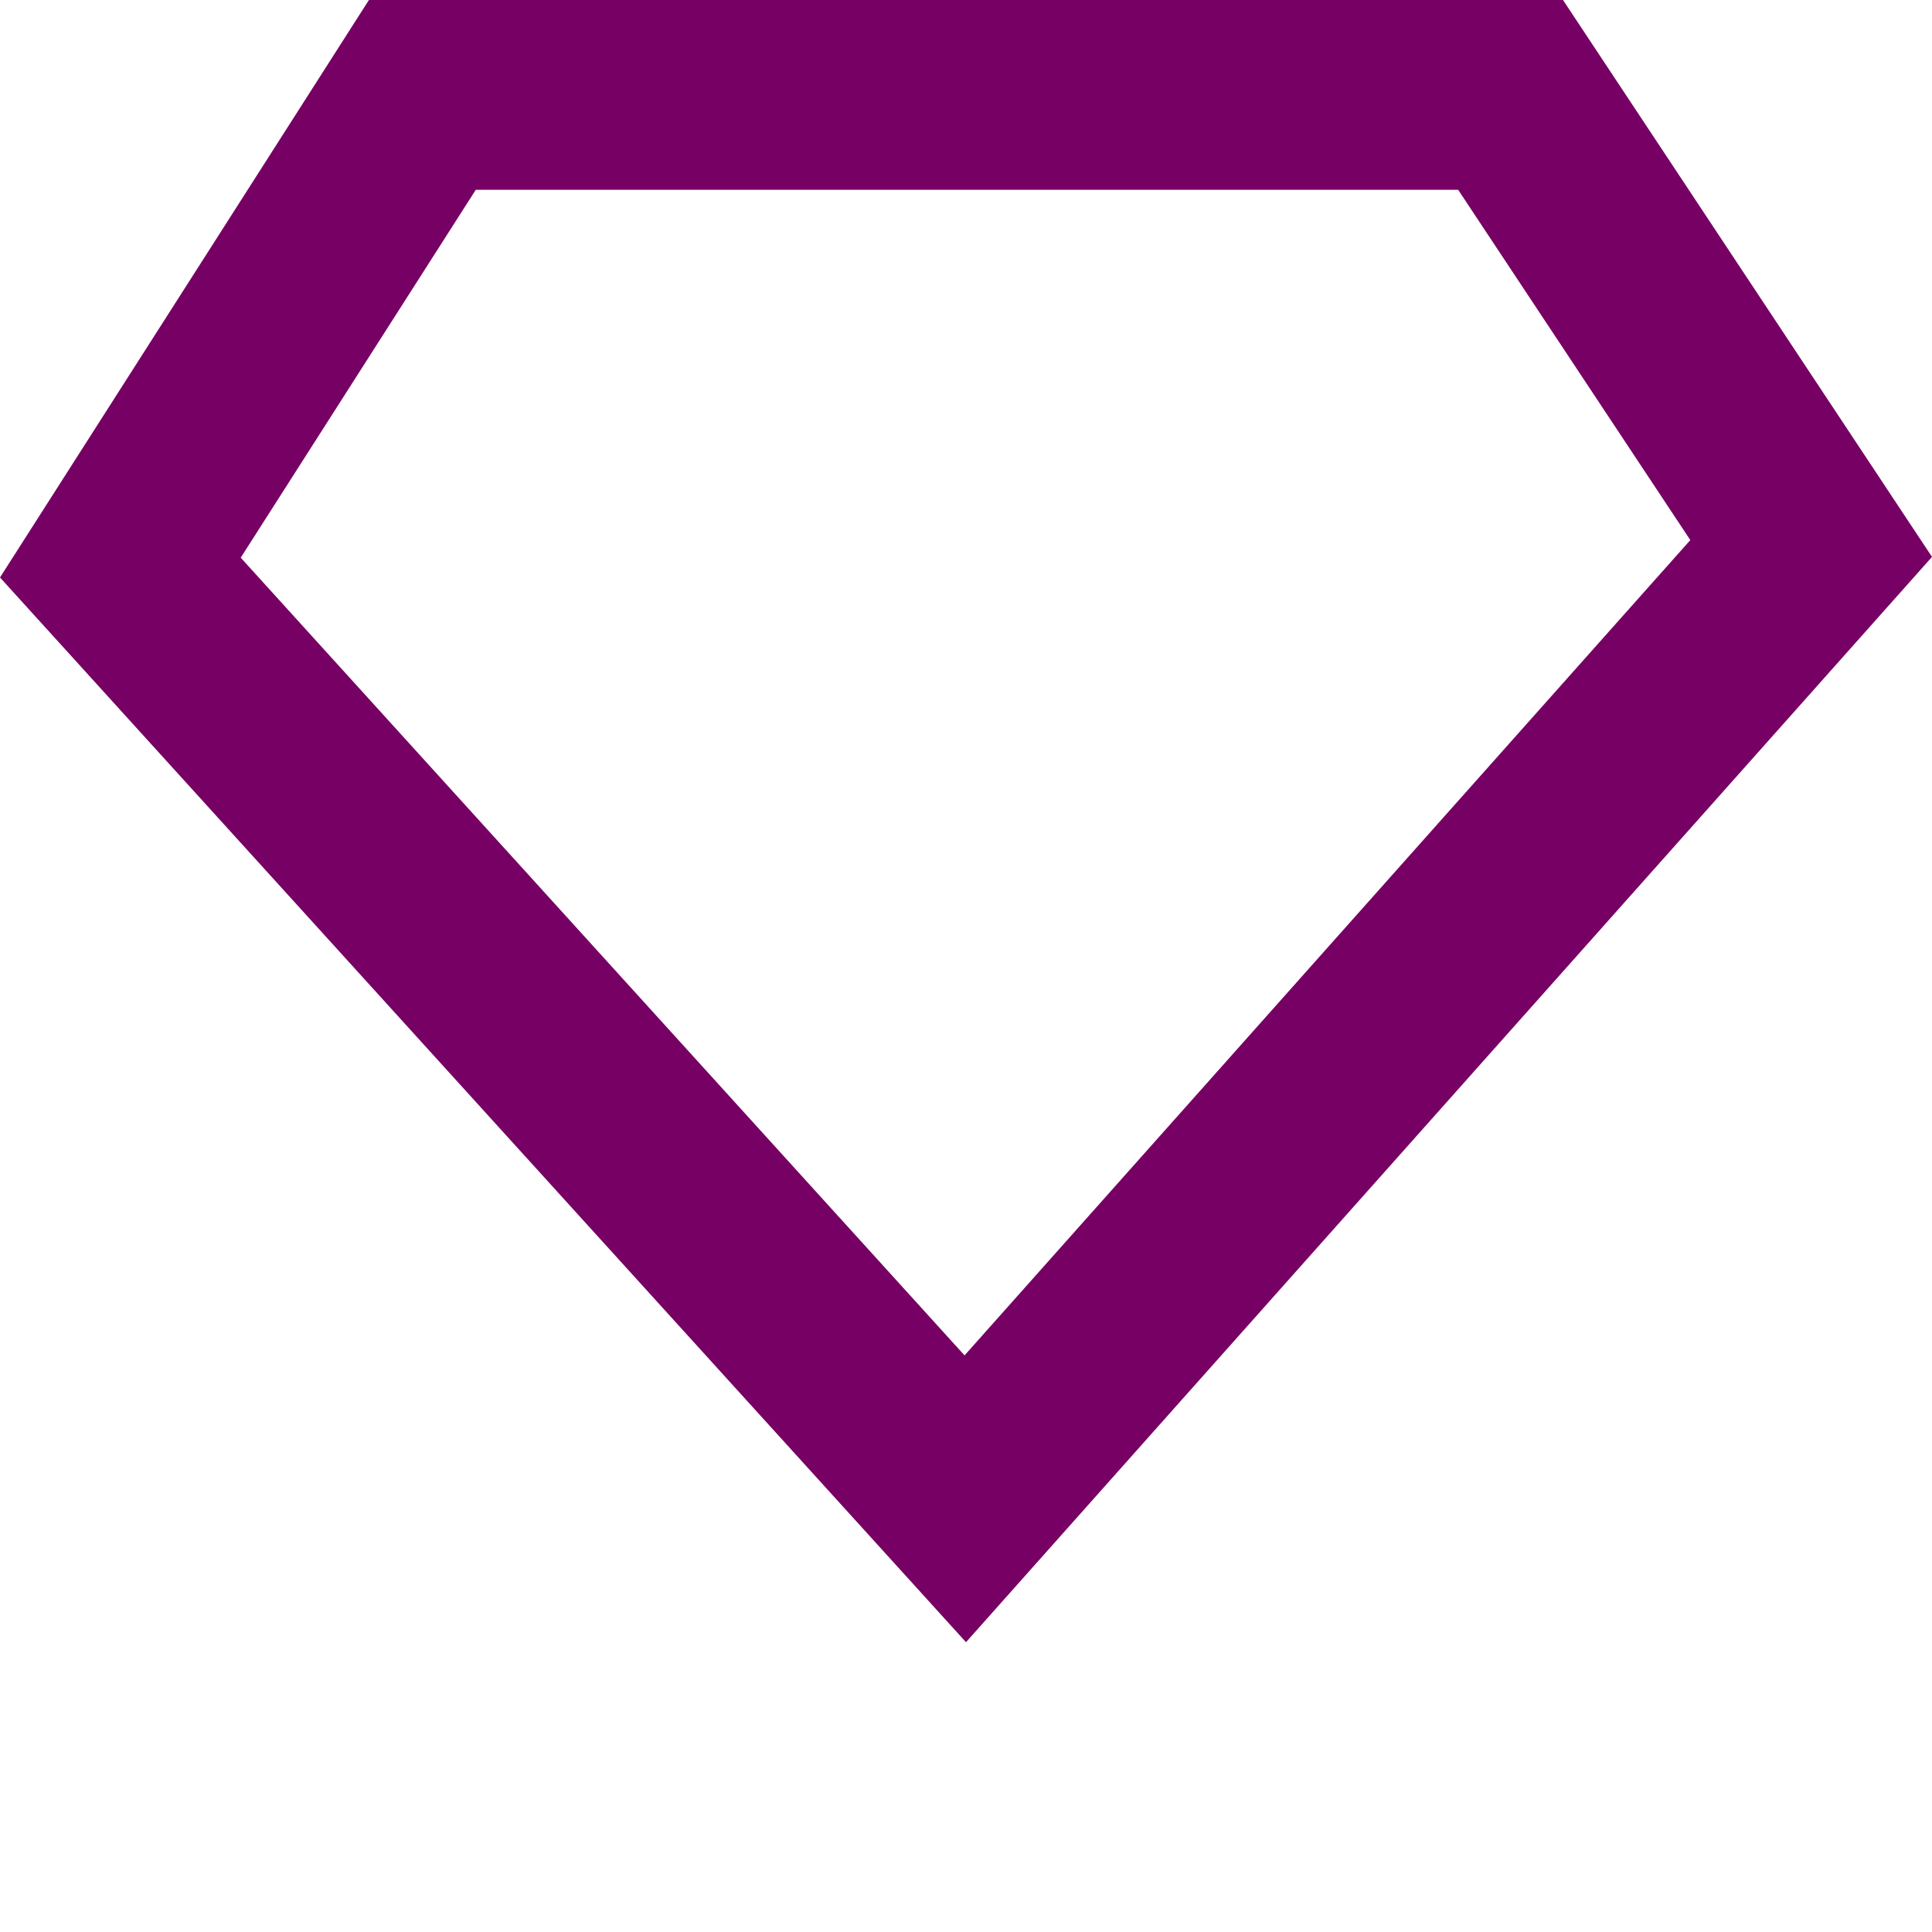
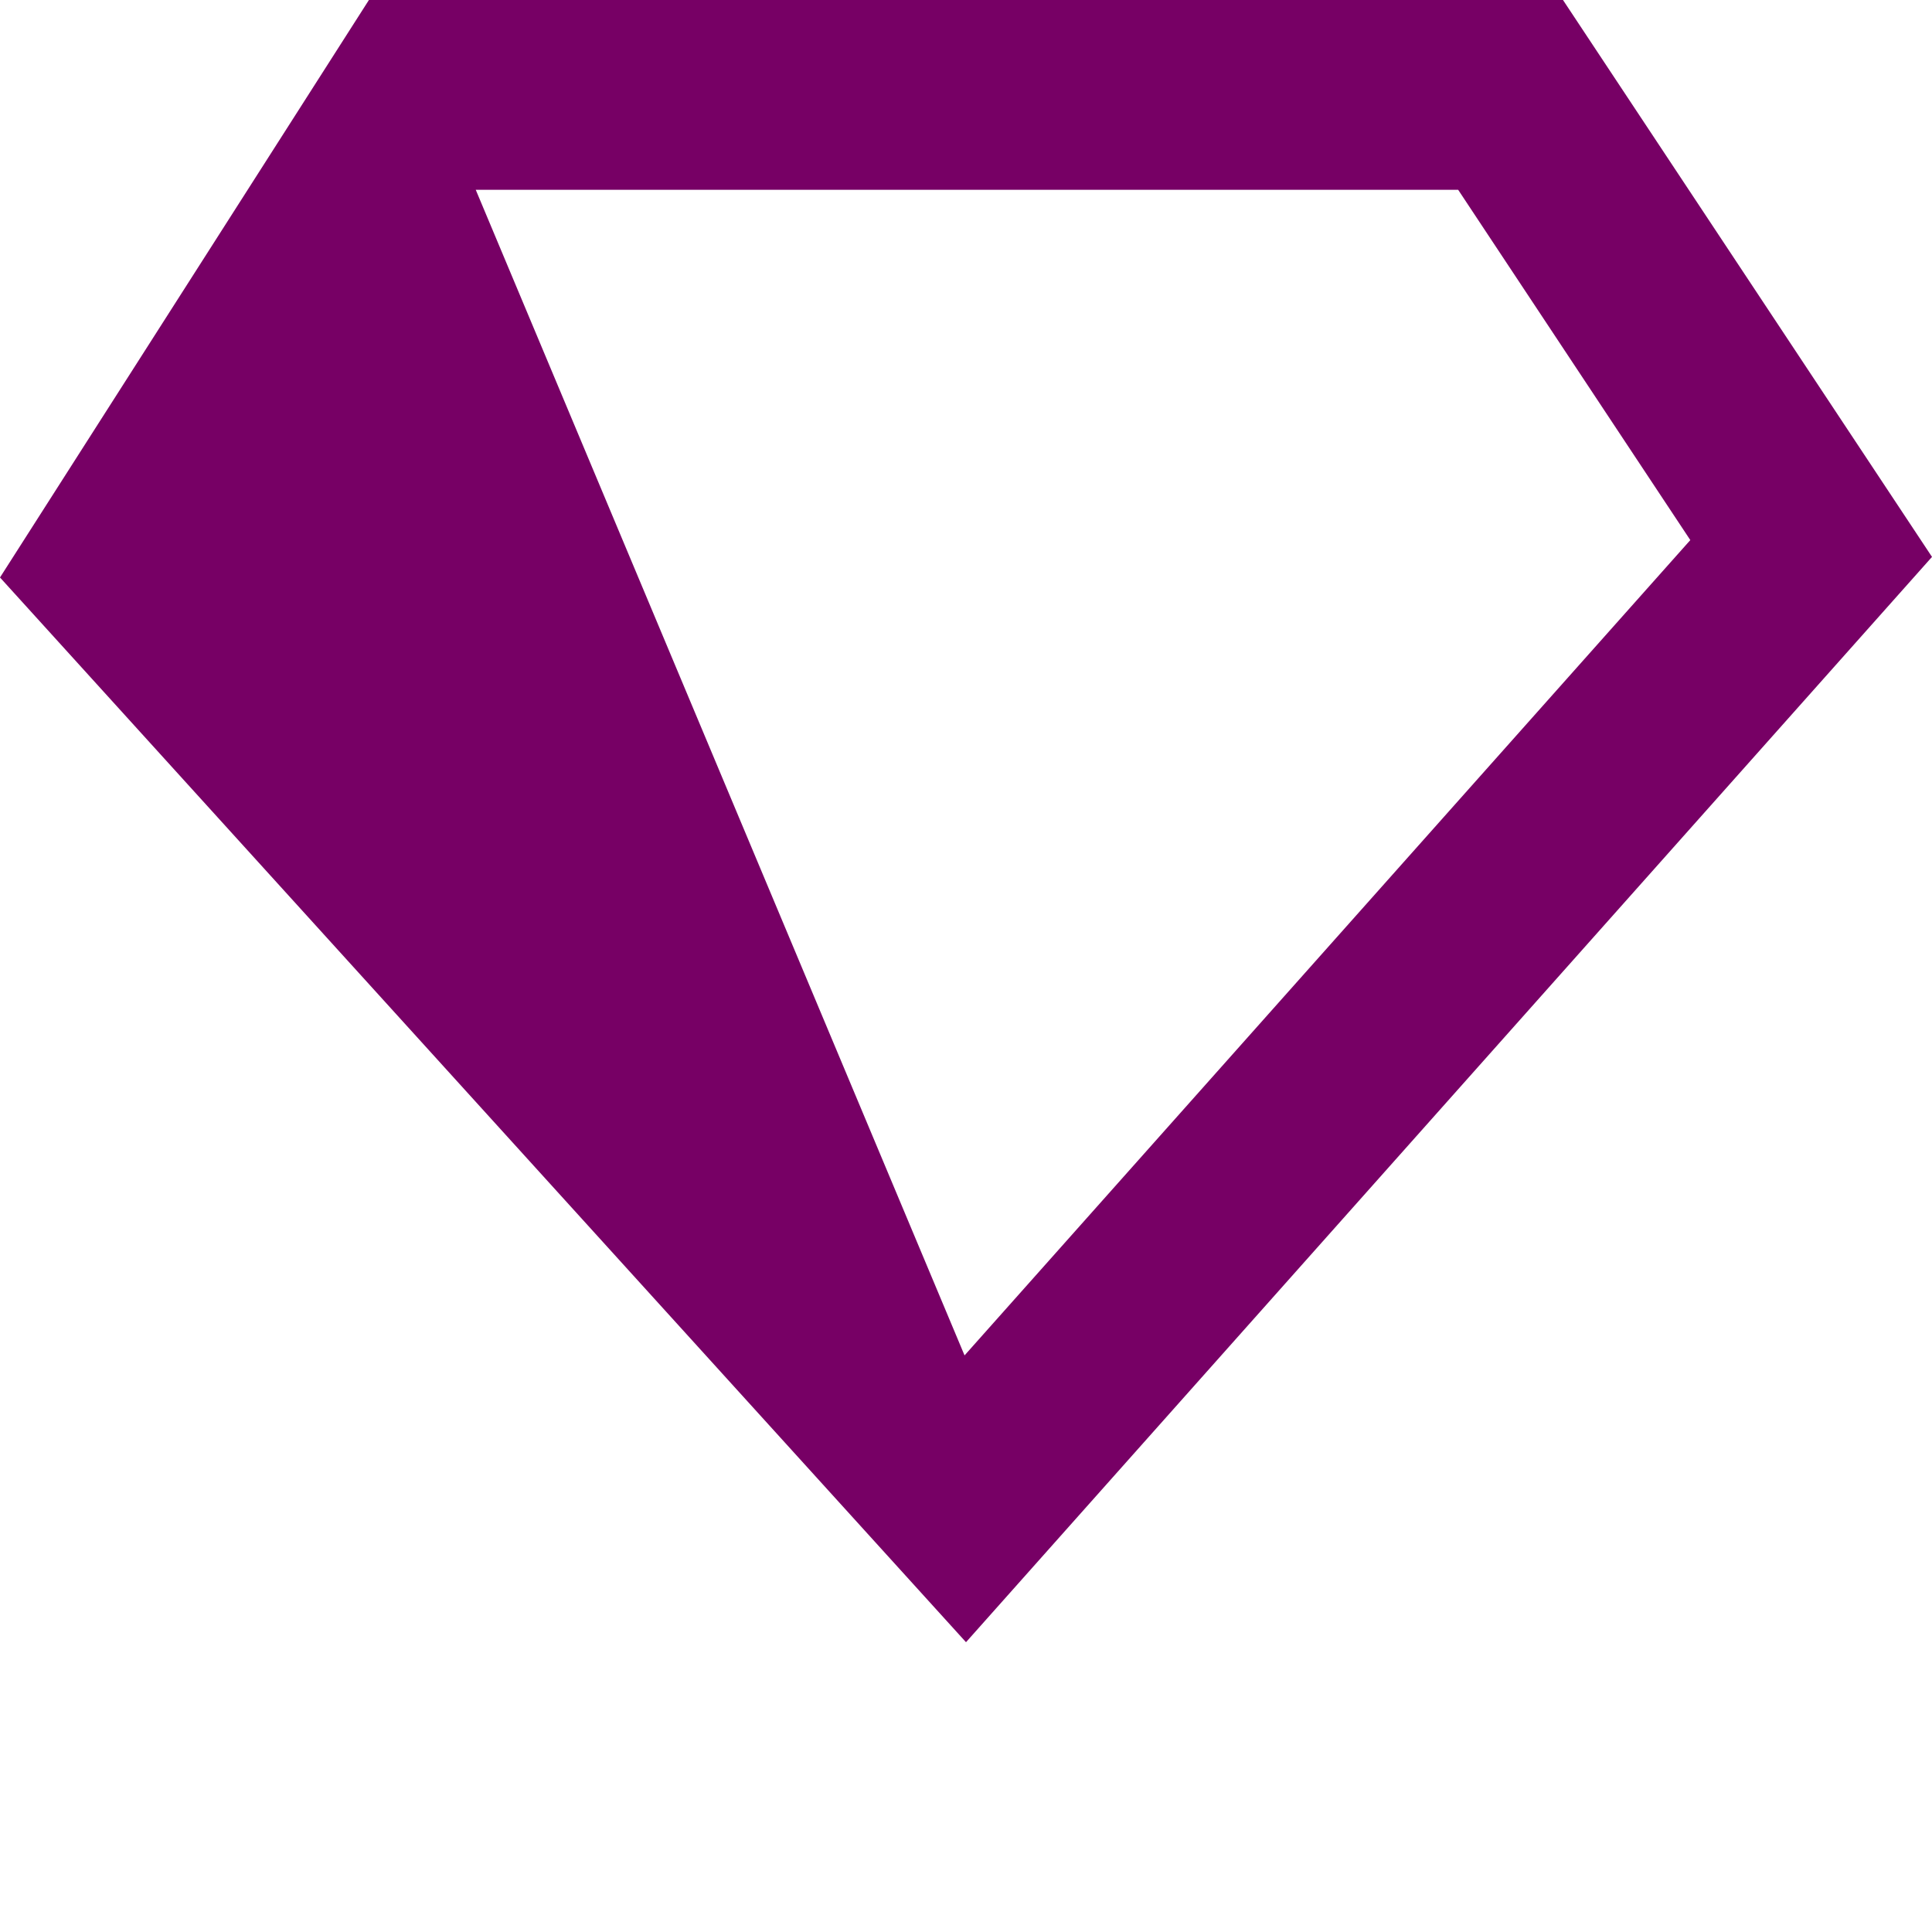
<svg xmlns="http://www.w3.org/2000/svg" width="64px" height="64px" viewBox="0 0 20.00 20.00" version="1.1" fill="#000000">
  <g id="SVGRepo_bgCarrier" stroke-width="0" />
  <g id="SVGRepo_tracerCarrier" stroke-linecap="round" stroke-linejoin="round" />
  <g id="SVGRepo_iconCarrier">
    <title>diamond [#768]</title>
    <desc>Created with Sketch.</desc>
    <defs> </defs>
    <g id="Page-1" stroke="none" stroke-width="1" fill="none" fill-rule="evenodd">
      <g id="Dribbble-Light-Preview" transform="translate(-60, -4840)" fill="#770065">
        <g id="icons" transform="translate(56, 160)">
-           <path d="M20.18,4680 L7.819,4680 L4,4685.978 L14,4697 L24,4685.765 L20.18,4680 Z M19.095,4681.965 L21.498,4685.591 L13.985,4694.031 L6.492,4685.773 L8.925,4681.965 L19,4681.965 L19.095,4681.965 Z" id="diamond-[#768]"> </path>
+           <path d="M20.18,4680 L7.819,4680 L4,4685.978 L14,4697 L24,4685.765 L20.18,4680 Z M19.095,4681.965 L21.498,4685.591 L13.985,4694.031 L8.925,4681.965 L19,4681.965 L19.095,4681.965 Z" id="diamond-[#768]"> </path>
        </g>
      </g>
    </g>
  </g>
</svg>